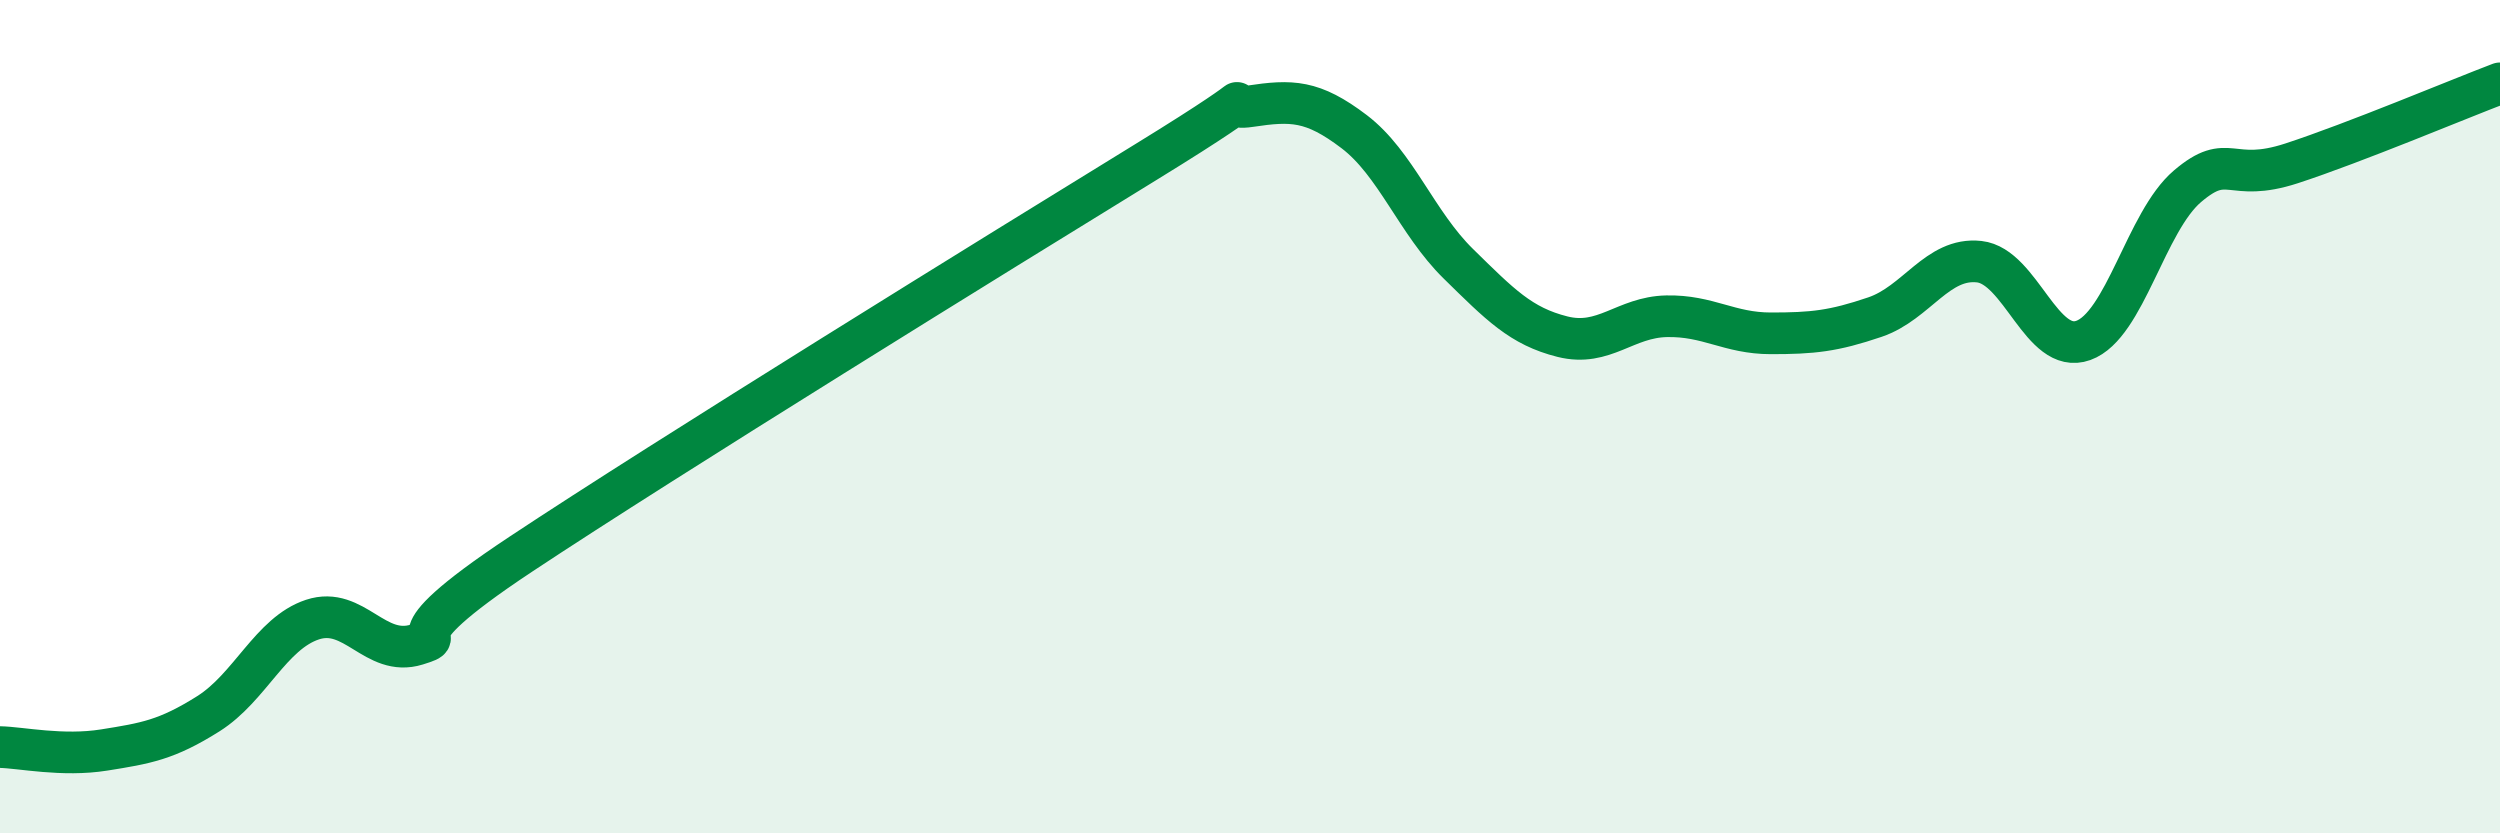
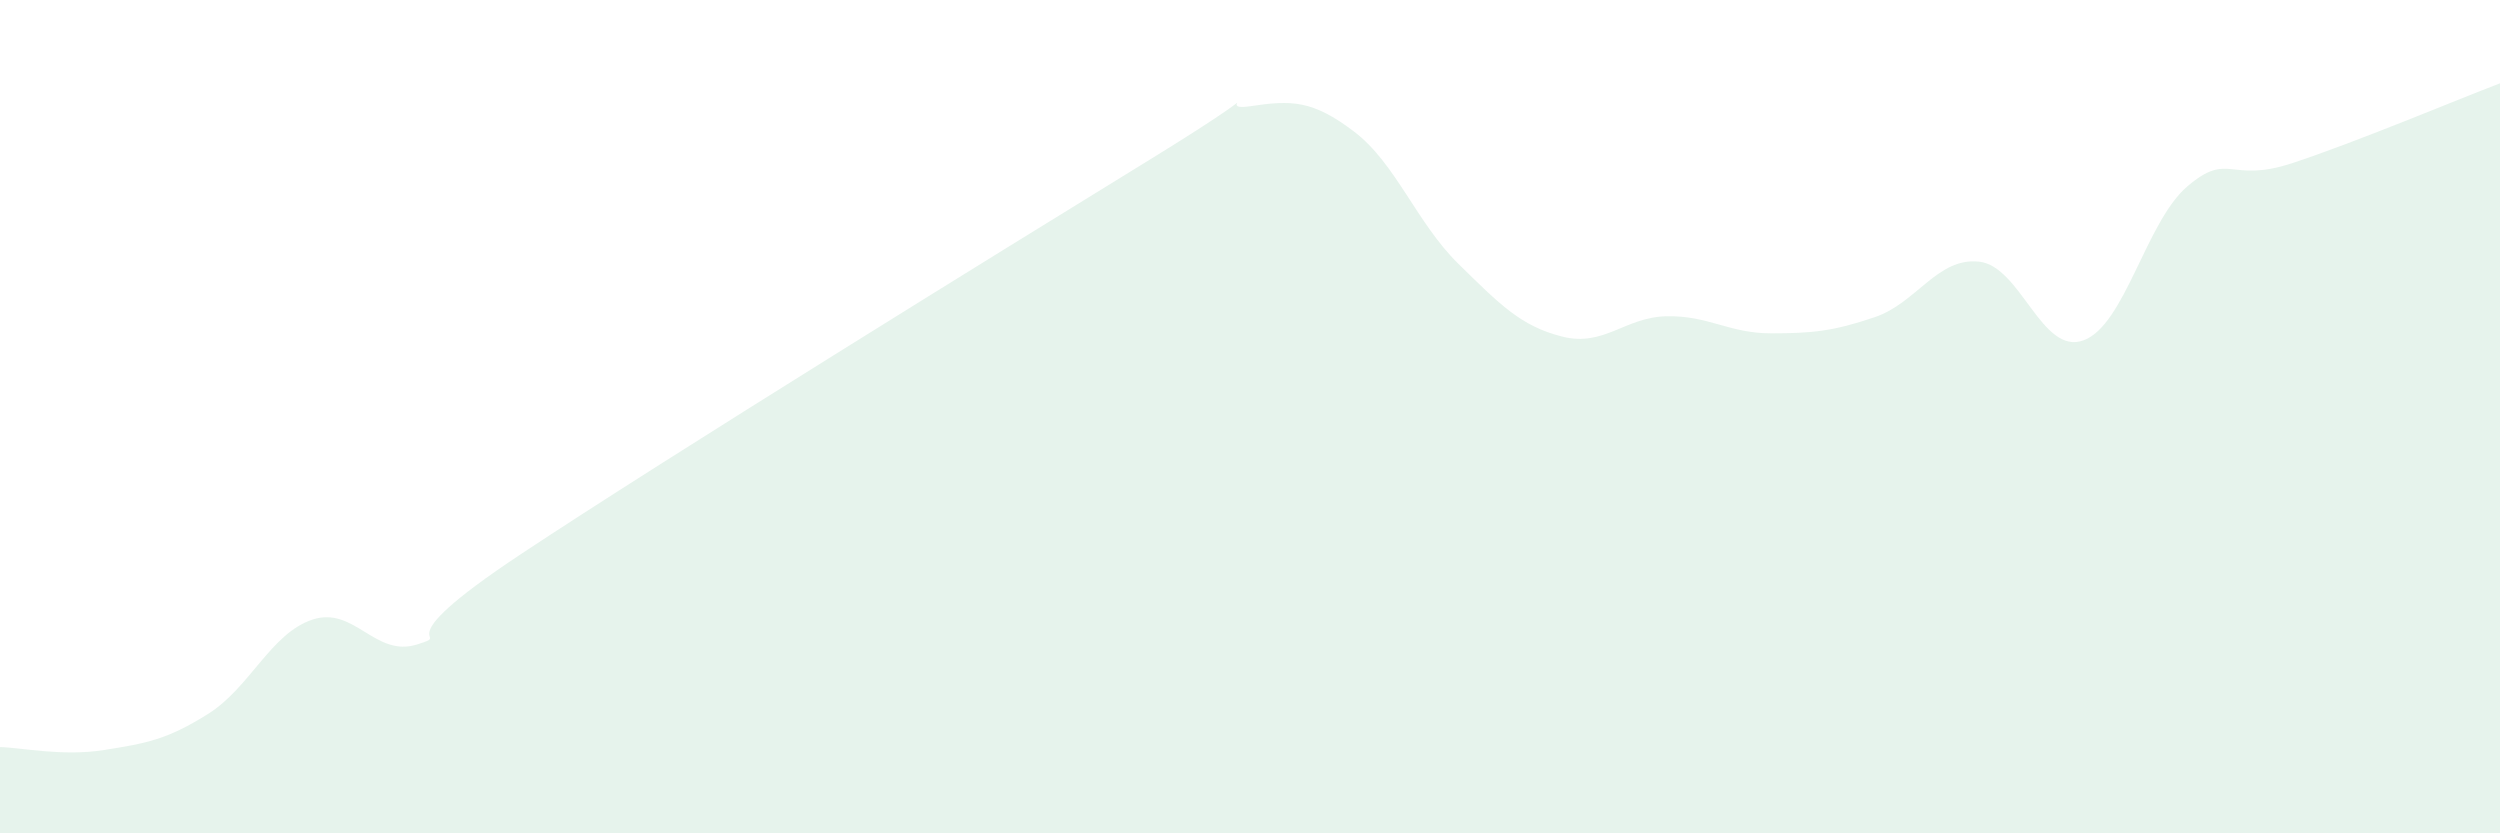
<svg xmlns="http://www.w3.org/2000/svg" width="60" height="20" viewBox="0 0 60 20">
  <path d="M 0,17.93 C 0.5,17.94 1.5,18.16 2.5,18 C 3.5,17.84 4,17.76 5,17.13 C 6,16.5 6.5,15.2 7.5,14.87 C 8.5,14.54 9,15.78 10,15.47 C 11,15.16 9,15.62 12.5,13.3 C 16,10.98 24,6.04 27.5,3.89 C 31,1.74 29,2.7 30,2.55 C 31,2.4 31.5,2.4 32.5,3.16 C 33.5,3.92 34,5.35 35,6.33 C 36,7.31 36.5,7.83 37.5,8.08 C 38.5,8.33 39,7.61 40,7.59 C 41,7.57 41.5,8 42.5,8 C 43.5,8 44,7.95 45,7.61 C 46,7.27 46.5,6.17 47.5,6.28 C 48.5,6.39 49,8.53 50,8.17 C 51,7.81 51.5,5.32 52.5,4.47 C 53.5,3.62 53.5,4.41 55,3.92 C 56.5,3.43 59,2.38 60,2L60 20L0 20Z" fill="#008740" opacity="0.1" stroke-linecap="round" stroke-linejoin="round" />
-   <path d="M 0,17.93 C 0.5,17.94 1.5,18.16 2.5,18 C 3.5,17.84 4,17.76 5,17.13 C 6,16.5 6.5,15.2 7.5,14.87 C 8.5,14.54 9,15.78 10,15.47 C 11,15.16 9,15.62 12.5,13.3 C 16,10.98 24,6.04 27.5,3.89 C 31,1.74 29,2.7 30,2.55 C 31,2.4 31.5,2.4 32.5,3.16 C 33.5,3.92 34,5.35 35,6.33 C 36,7.31 36.5,7.83 37.5,8.08 C 38.5,8.33 39,7.61 40,7.59 C 41,7.57 41.5,8 42.5,8 C 43.5,8 44,7.95 45,7.61 C 46,7.27 46.5,6.17 47.5,6.28 C 48.5,6.39 49,8.53 50,8.17 C 51,7.81 51.5,5.32 52.5,4.47 C 53.5,3.62 53.5,4.41 55,3.92 C 56.5,3.43 59,2.38 60,2" stroke="#008740" stroke-width="1" fill="none" stroke-linecap="round" stroke-linejoin="round" />
</svg>